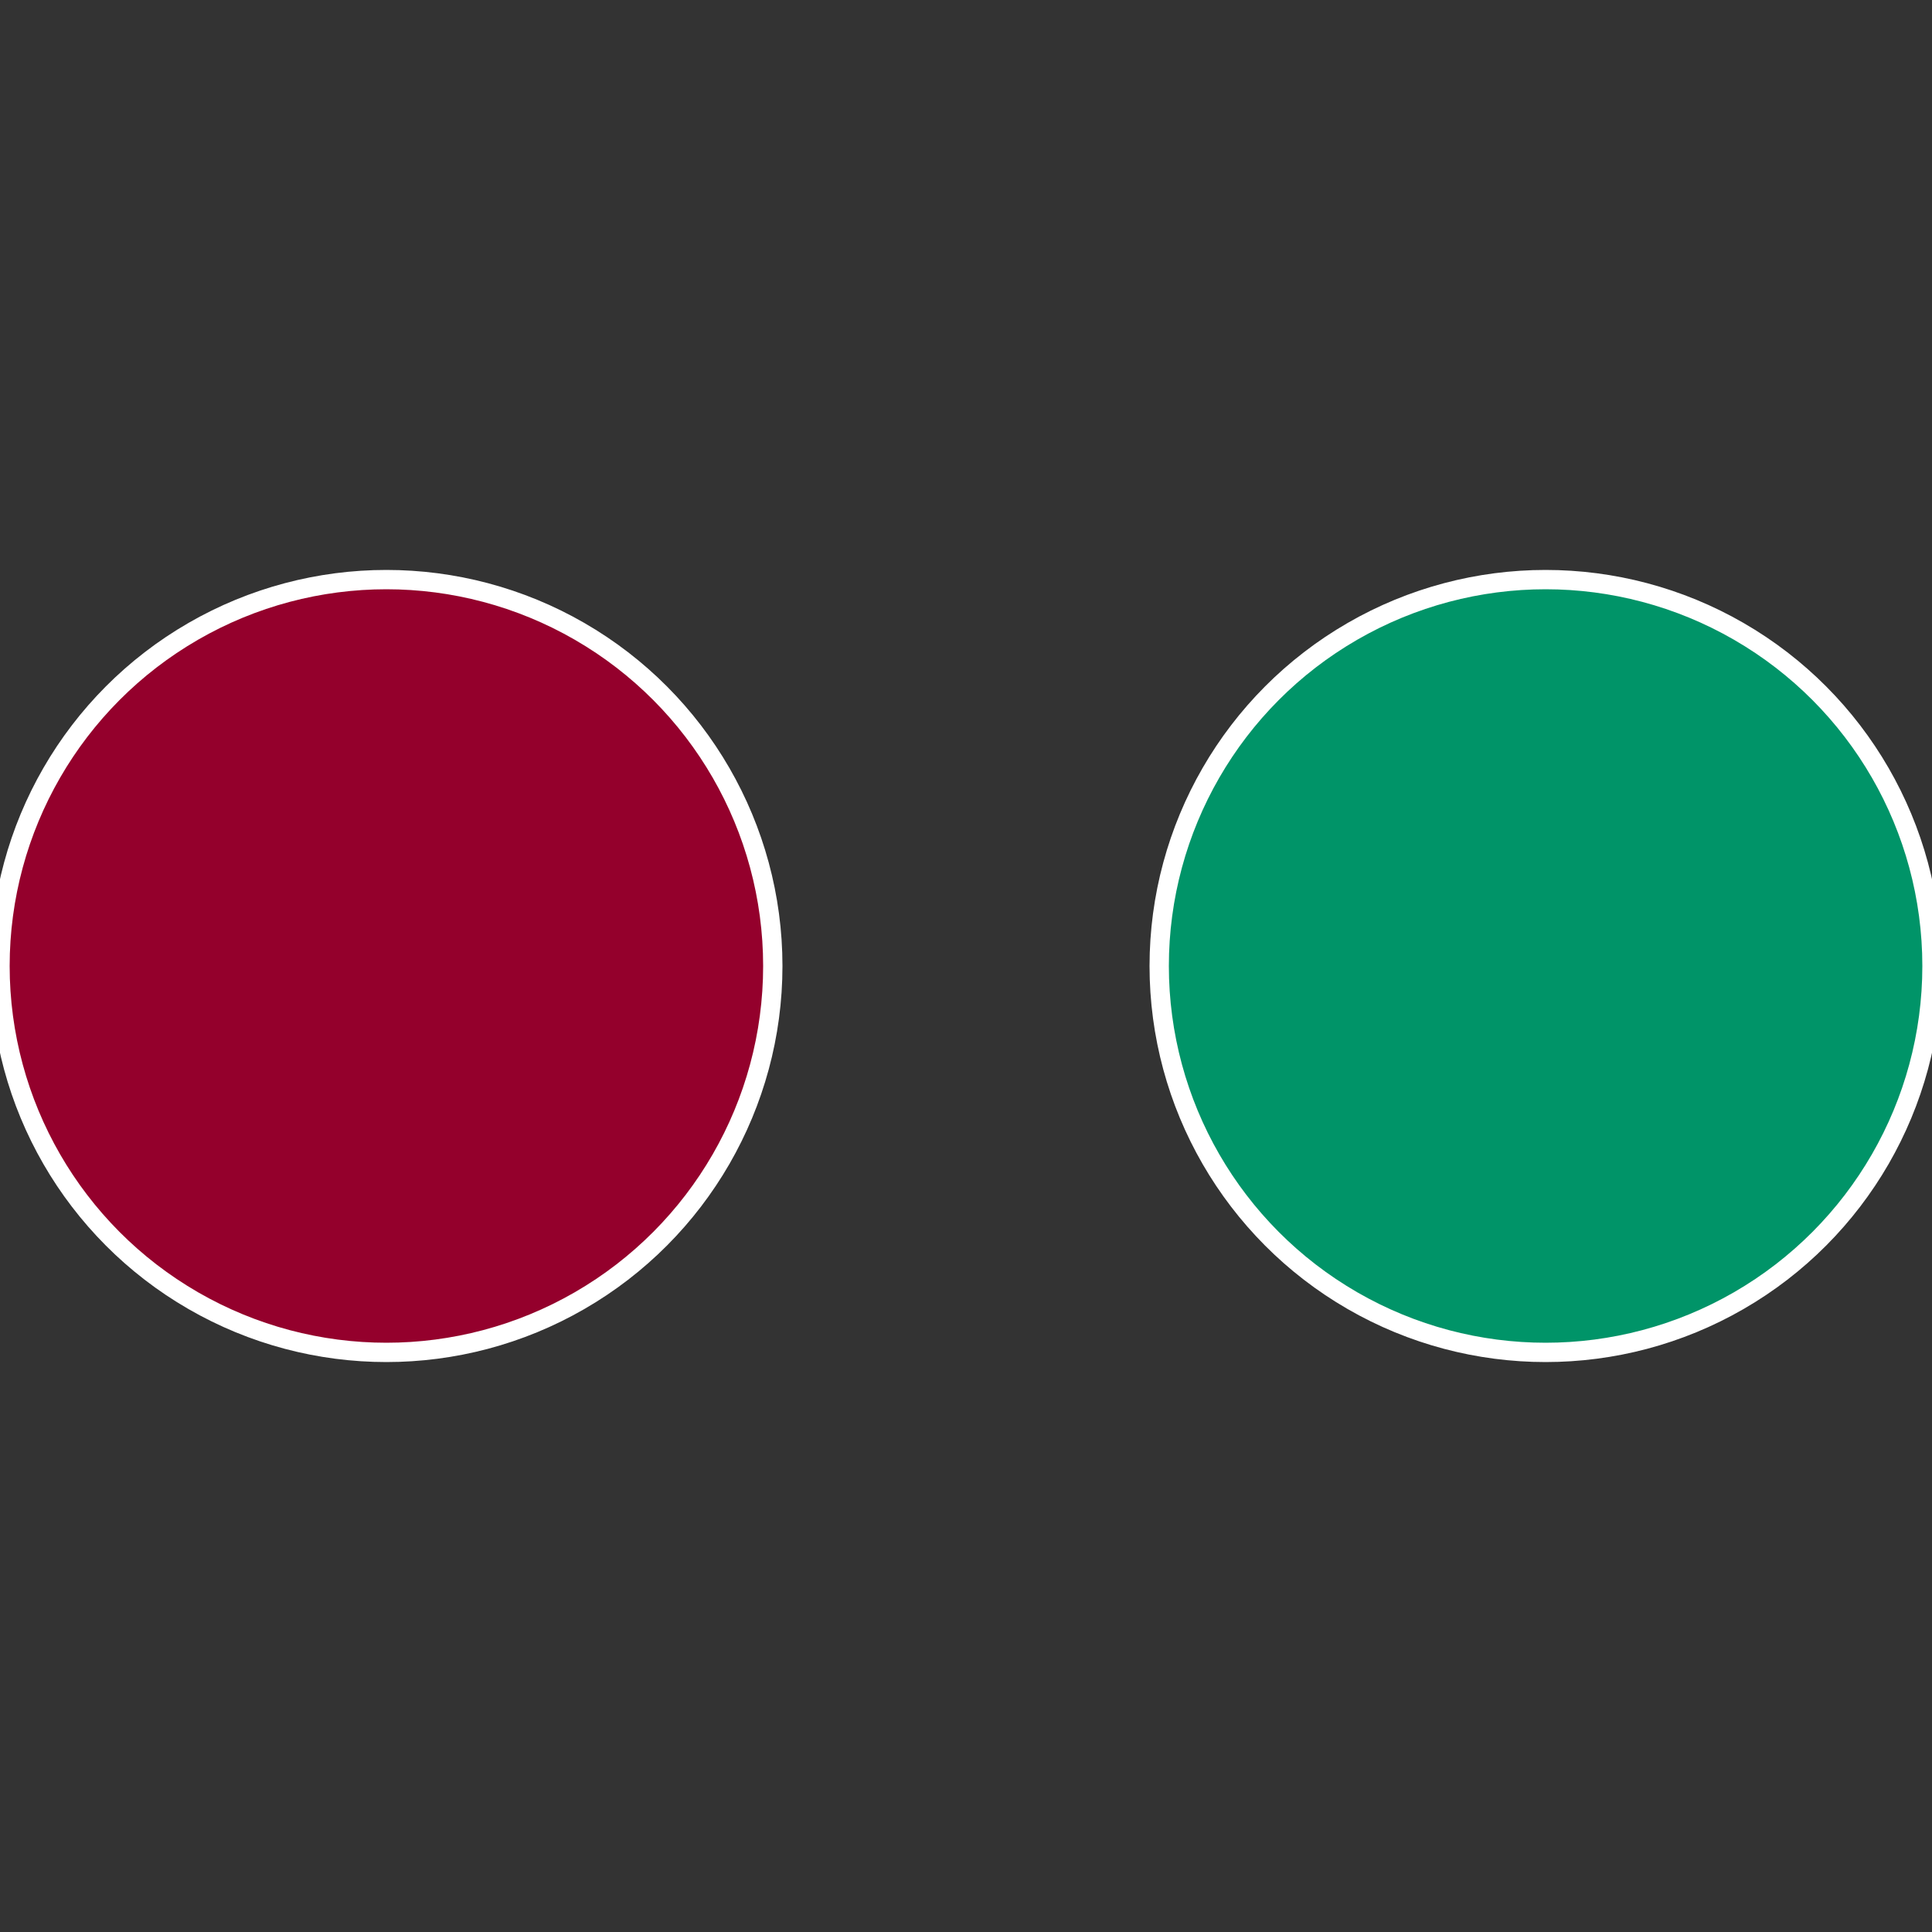
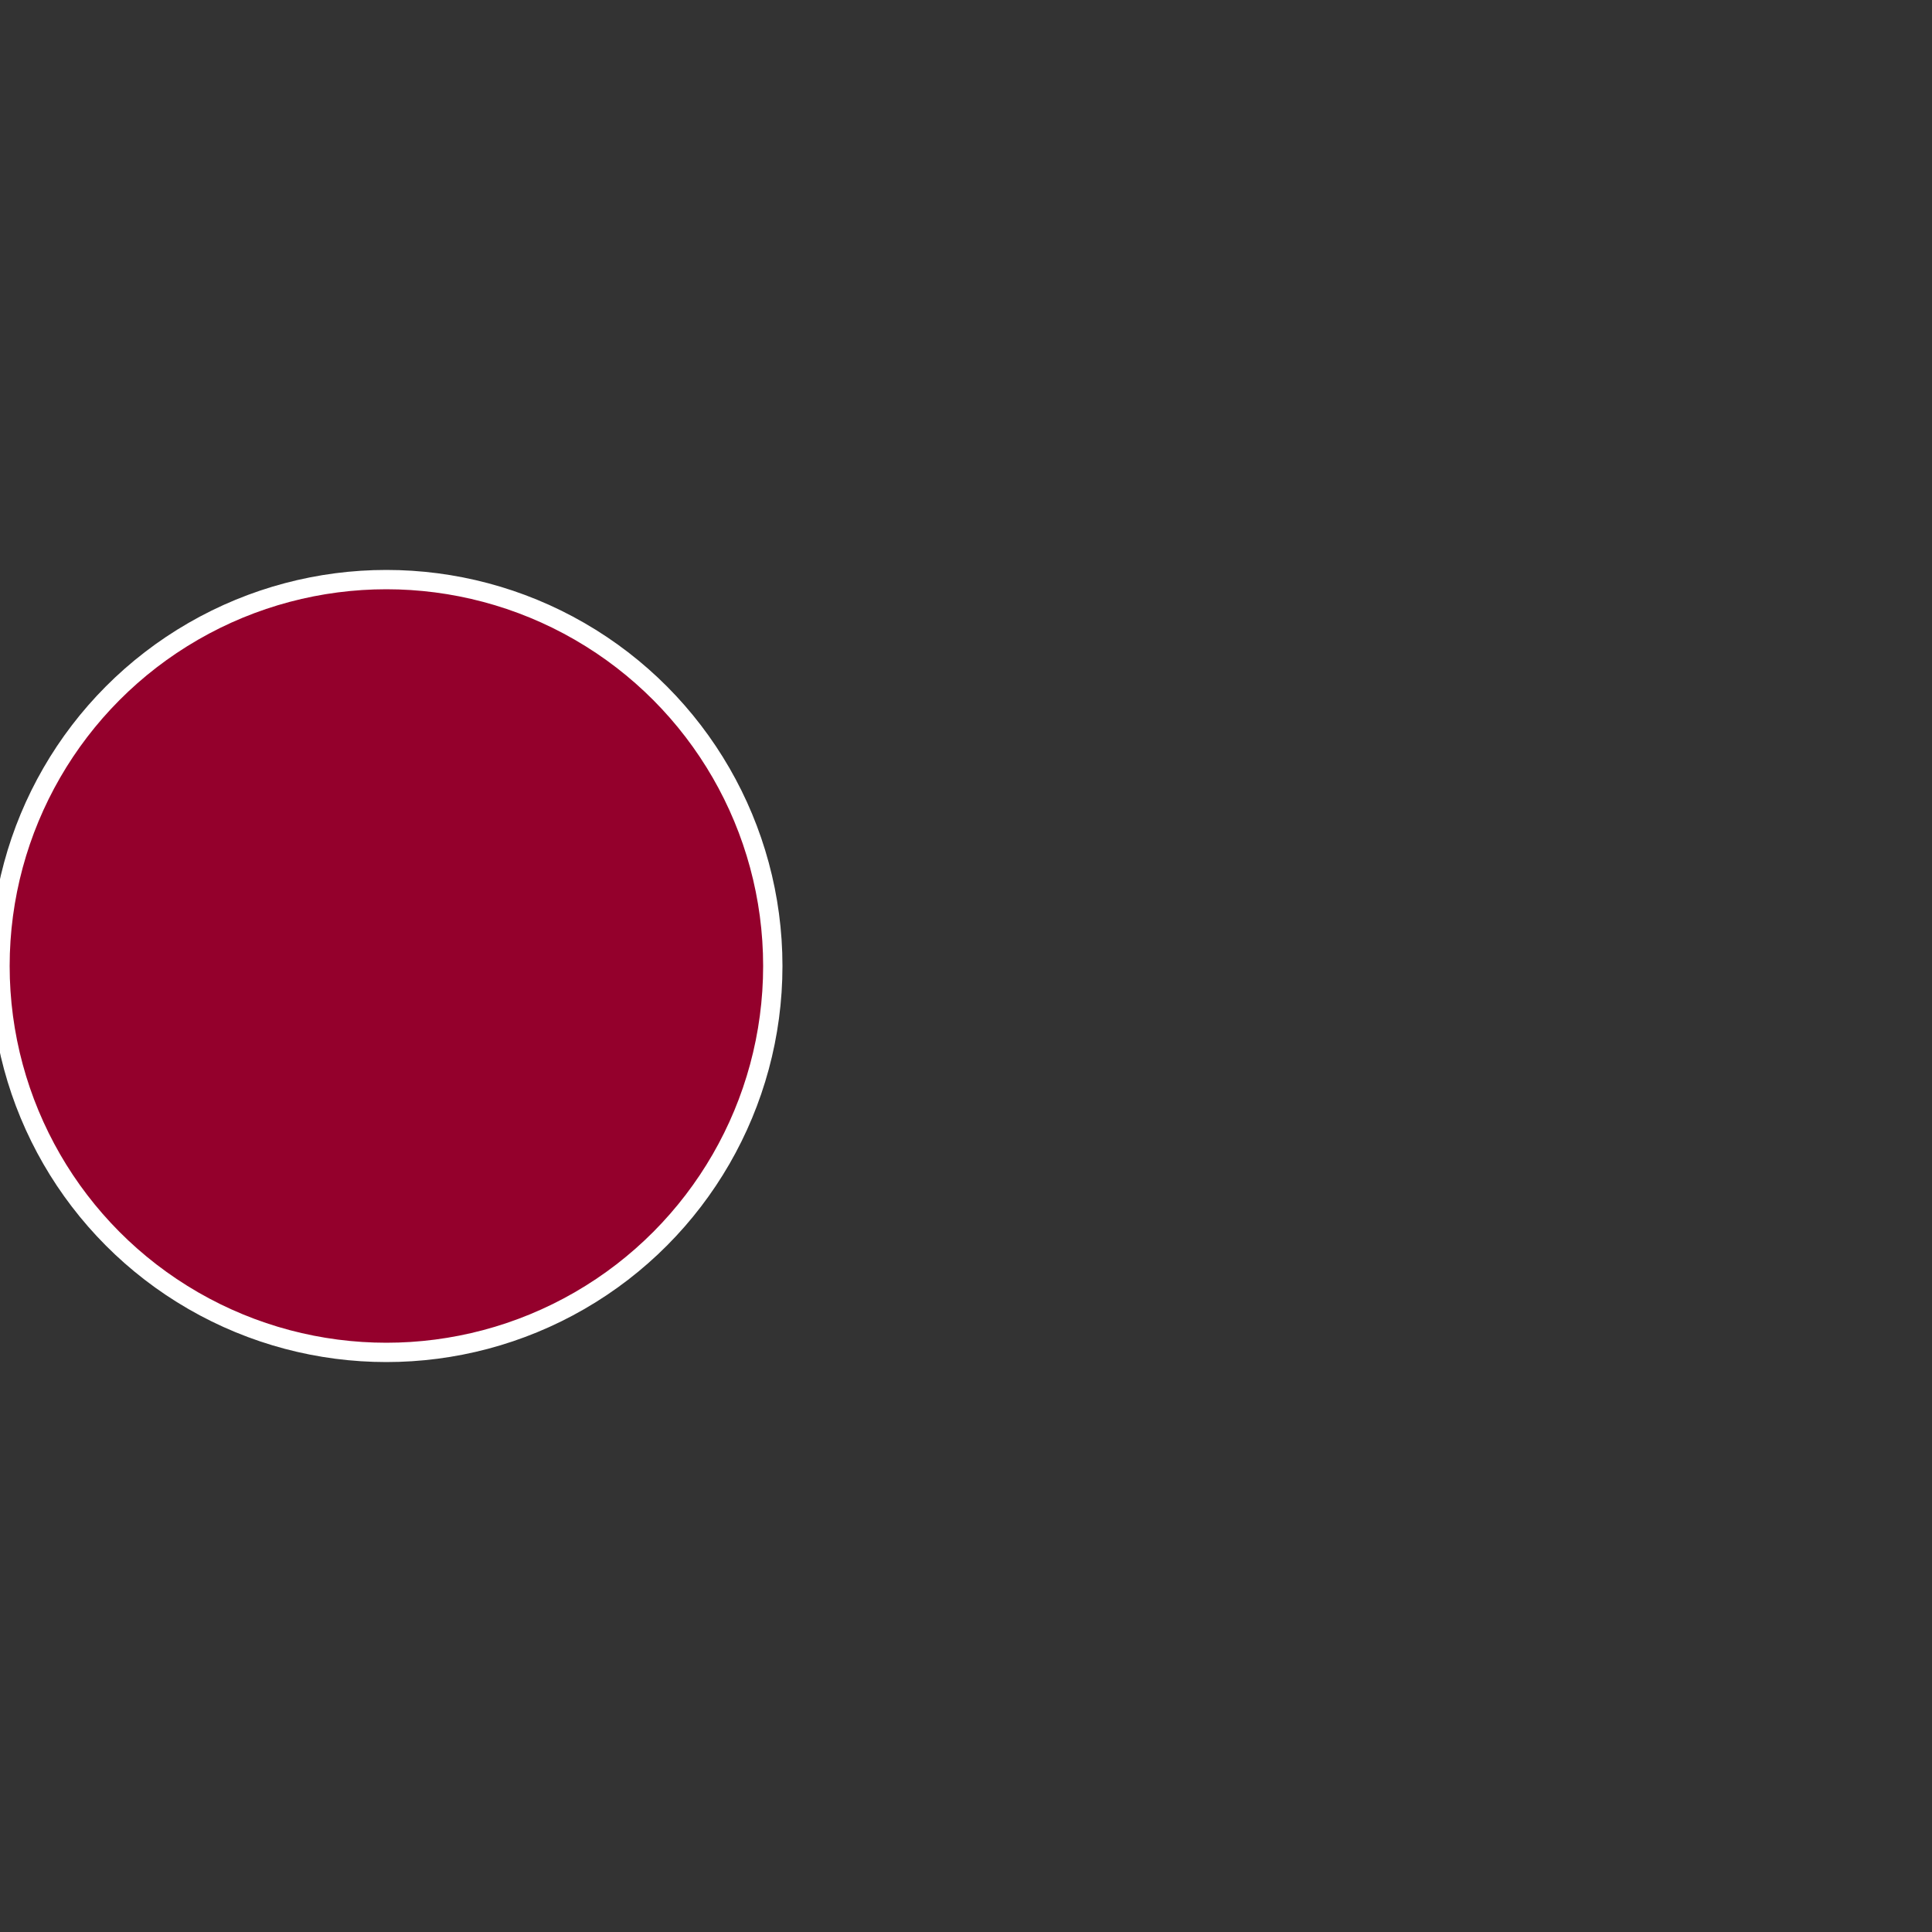
<svg xmlns="http://www.w3.org/2000/svg" width="500" height="500" viewBox="-1 -1 2 2">
  <rect x="-1" y="-1" width="2" height="2" fill="#333333" stroke="none" />
-   <circle cx="0.6" cy="0" r="0.4" fill="#009468" stroke="#fff" stroke-width="1%" />
  <circle cx="-0.6" cy="7.3478807948841E-17" r="0.4" fill="#94002c" stroke="#fff" stroke-width="1%" />
</svg>